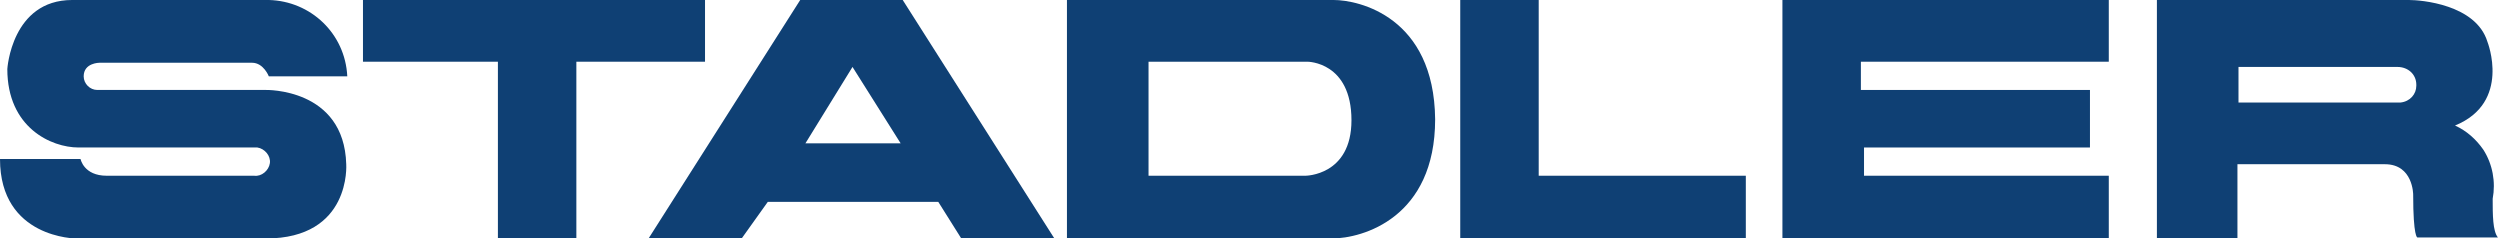
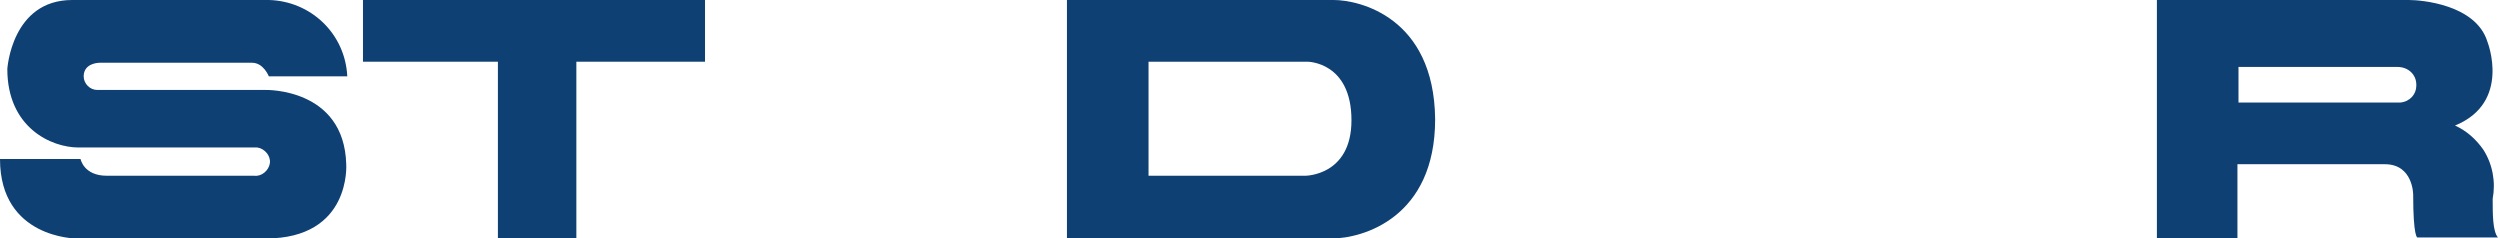
<svg xmlns="http://www.w3.org/2000/svg" version="1.1" id="Laag_1" x="0px" y="0px" viewBox="0 0 239 22.8" style="enable-background:new 0 0 239 22.8;" xml:space="preserve">
  <style type="text/css">
	.st0{fill:#0F4074;}
</style>
  <title>Middel 1</title>
  <g id="Laag_2_1_">
    <g id="Laag_1-2">
      <g id="Layer_1">
        <path class="st0" d="M0,15.2h7.7c0,0,0.3,1.6,2.5,1.6h14.1c0.7,0.1,1.4-0.5,1.5-1.2c0.1-0.7-0.5-1.4-1.2-1.5c-0.1,0-0.2,0-0.2,0     H7.5c-2.6,0-6.8-1.9-6.8-7.5c0,0,0.4-6.6,6.2-6.6h18.8c4,0.1,7.3,3.2,7.5,7.3h-7.5c0,0-0.5-1.3-1.6-1.3H9.5c0,0-1.5,0-1.5,1.3     C8,8,8.6,8.6,9.3,8.6c0,0,0,0,0,0h16.1c0,0,7.5-0.2,7.7,7.1c0,0,0.5,7.1-7.7,7.1H7.3C7.3,22.8,0,22.8,0,15.2" />
        <polyline class="st0" points="34.7,0 67.4,0 67.4,5.9 55.1,5.9 55.1,22.8 47.6,22.8 47.6,5.9 34.7,5.9 34.7,0    " />
-         <polyline class="st0" points="139.6,0 147.1,0 147.1,16.8 166.9,16.8 166.9,22.8 139.6,22.8 139.6,0    " />
-         <polyline class="st0" points="170.4,0 201.6,0 201.6,5.9 177.9,5.9 177.9,8.6 199.8,8.6 199.8,14.1 178.2,14.1 178.2,16.8      201.6,16.8 201.6,22.8 170.4,22.8 170.4,0    " />
        <path class="st0" d="M229.5,9.8H214V6.4h15.2c1,0,1.8,0.7,1.8,1.7c0,0,0,0.1,0,0.1C231,9,230.4,9.7,229.5,9.8     C229.5,9.8,229.5,9.8,229.5,9.8 M238.3,19c0.3-1.6,0-3.3-0.9-4.7c-0.7-1-1.6-1.8-2.7-2.3c5.4-2.2,3.1-8,3.1-8     c-1.1-3.6-6.4-4-7.5-4h-24.1v22.8h7.7v-7.1h14.1c2.7,0,2.7,2.9,2.7,2.9c0,4.1,0.4,4.1,0.4,4.1h7.7     C238.3,22.1,238.3,20.5,238.3,19L238.3,19z" />
        <path class="st0" d="M124.8,16.8h-15V5.9h15.2c0,0,4.2,0,4.2,5.6C129.2,16.8,124.8,16.8,124.8,16.8 M127.5,0H102v22.8h25.3     c3,0,9.9-2,9.9-11.4C137.1,1.6,129.9,0,127.5,0z" />
-         <path class="st0" d="M77,13.7l4.5-7.3l4.6,7.3H77 M86.3,0h-9.8L62,22.8h8.9l2.5-3.5h16.3l2.2,3.5h8.9L86.3,0z" />
      </g>
    </g>
  </g>
</svg>